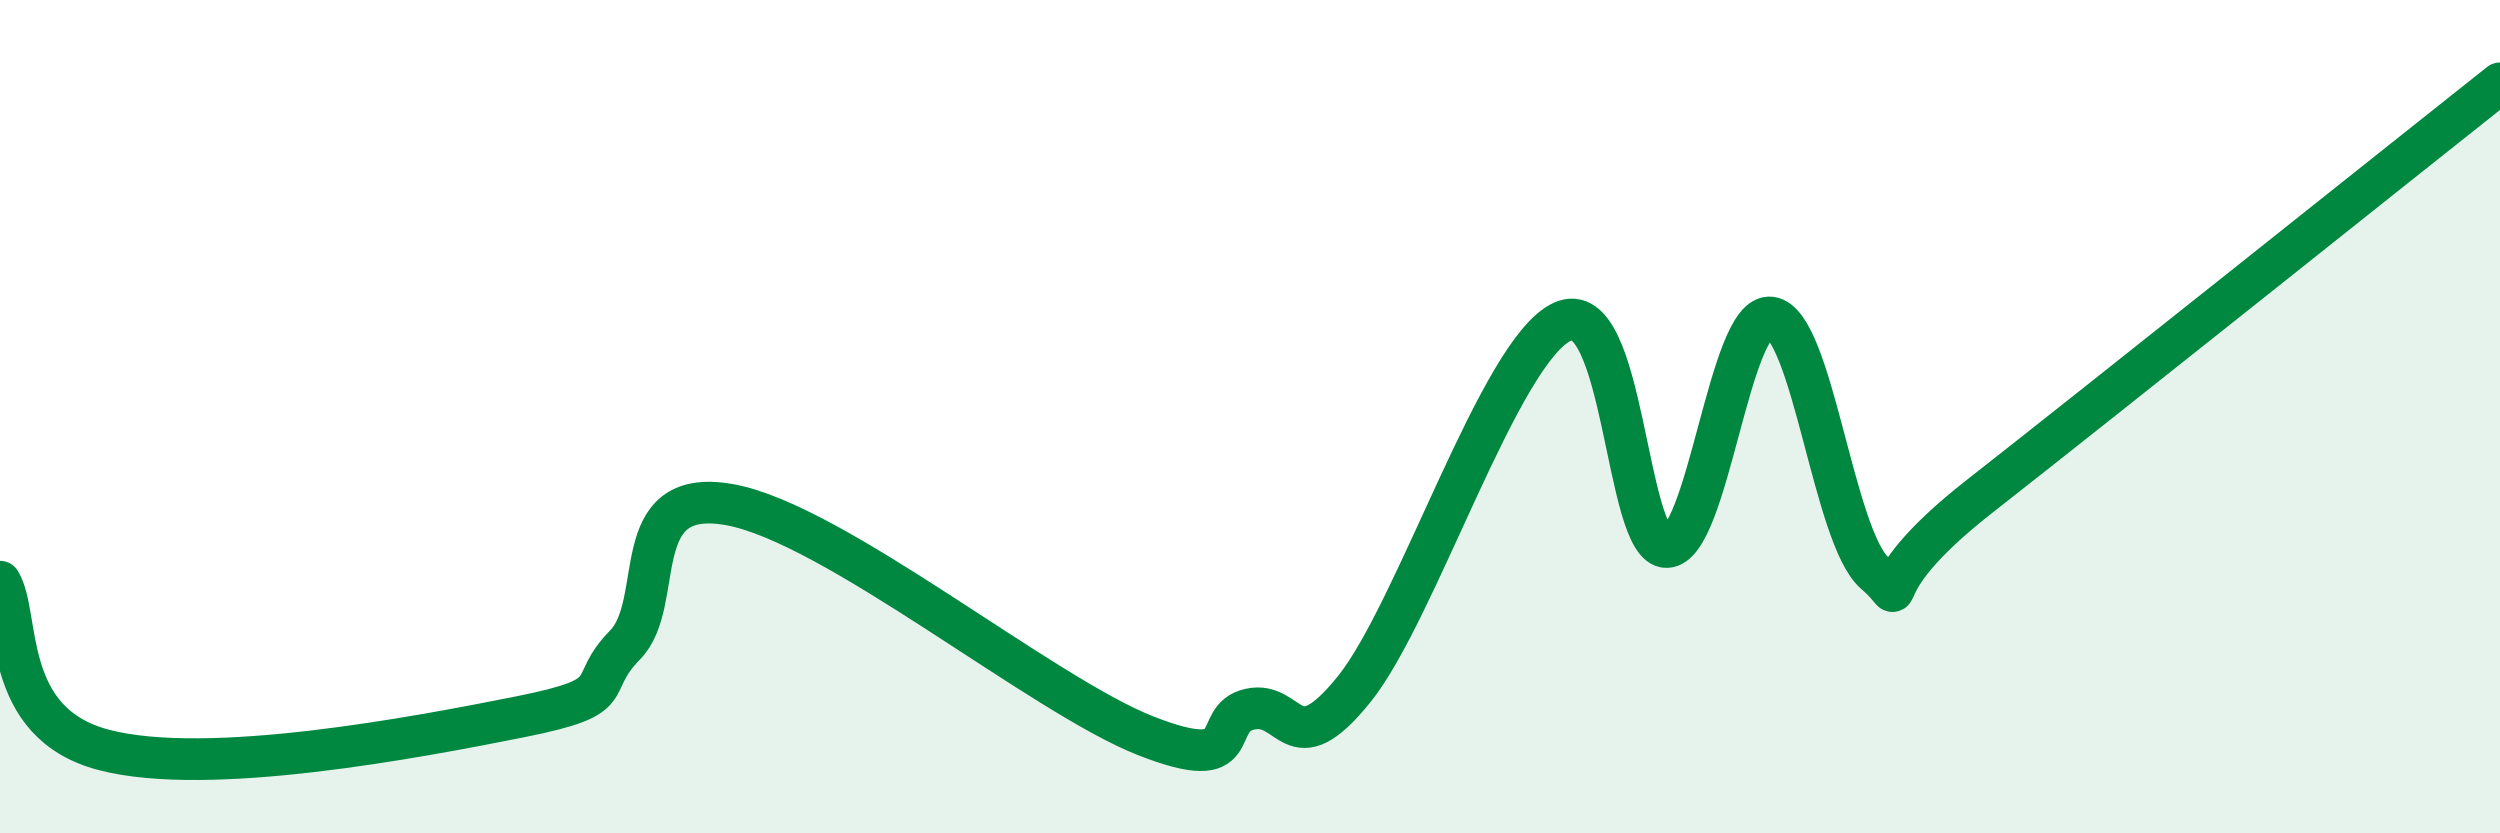
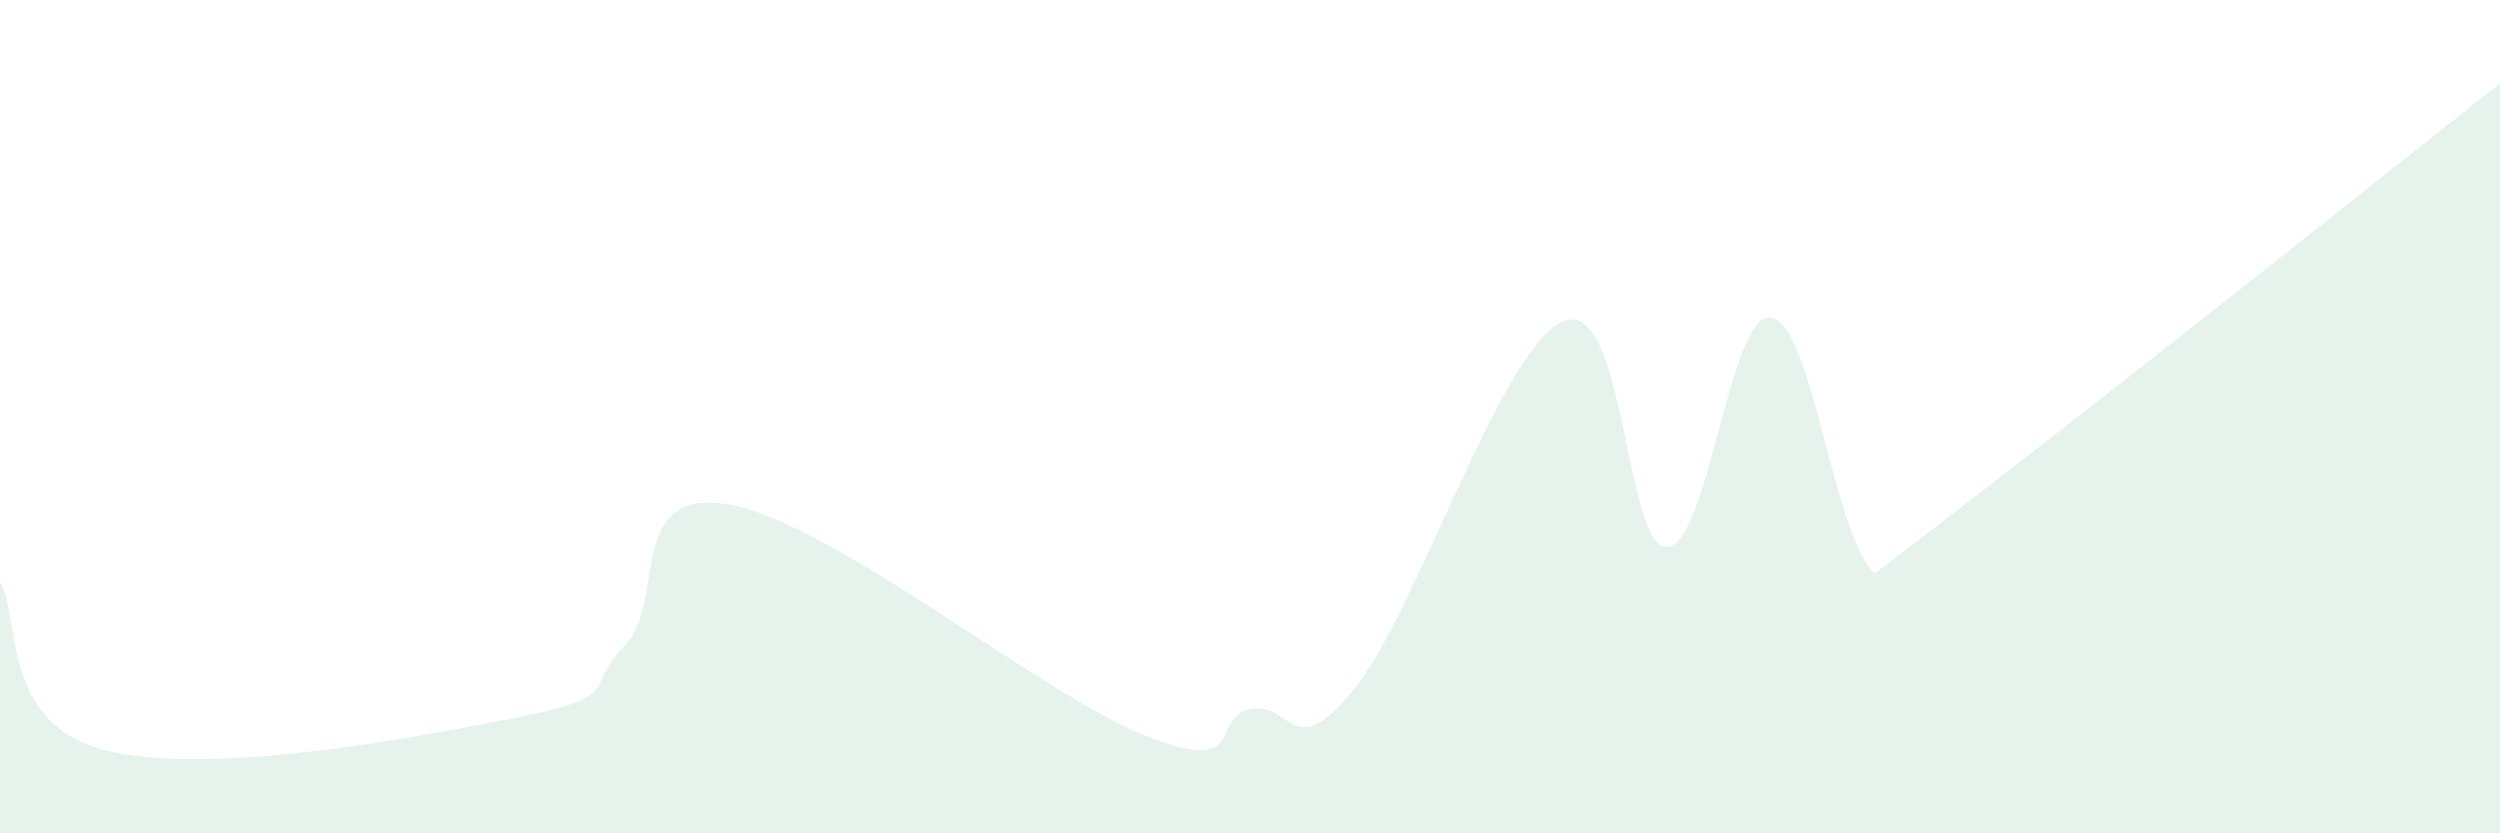
<svg xmlns="http://www.w3.org/2000/svg" width="60" height="20" viewBox="0 0 60 20">
-   <path d="M 0,13.96 C 0.5,14.77 0,17.35 2.5,18 C 5,18.65 10,17.7 12.5,17.2 C 15,16.7 14,16.5 15,15.48 C 16,14.46 15,11.67 17.5,12.11 C 20,12.55 25,16.68 27.5,17.66 C 30,18.64 29,17.24 30,17.02 C 31,16.8 31,18.4 32.5,16.54 C 34,14.68 36,8.4 37.5,7.72 C 39,7.04 39,13.15 40,13.13 C 41,13.11 41.5,7.49 42.5,7.62 C 43.5,7.75 44,12.9 45,13.76 C 46,14.62 44.5,14.27 47.5,11.92 C 50.5,9.57 57.5,3.98 60,2L60 20L0 20Z" fill="#008740" opacity="0.1" stroke-linecap="round" stroke-linejoin="round" />
-   <path d="M 0,13.96 C 0.5,14.77 0,17.35 2.5,18 C 5,18.65 10,17.7 12.5,17.2 C 15,16.7 14,16.5 15,15.48 C 16,14.46 15,11.67 17.5,12.11 C 20,12.55 25,16.68 27.5,17.66 C 30,18.64 29,17.24 30,17.02 C 31,16.8 31,18.4 32.5,16.54 C 34,14.68 36,8.4 37.5,7.72 C 39,7.04 39,13.15 40,13.13 C 41,13.11 41.5,7.49 42.5,7.62 C 43.5,7.75 44,12.9 45,13.76 C 46,14.62 44.5,14.27 47.5,11.92 C 50.5,9.57 57.5,3.98 60,2" stroke="#008740" stroke-width="1" fill="none" stroke-linecap="round" stroke-linejoin="round" />
+   <path d="M 0,13.96 C 0.5,14.77 0,17.35 2.5,18 C 5,18.65 10,17.7 12.5,17.2 C 15,16.7 14,16.5 15,15.48 C 16,14.46 15,11.67 17.5,12.11 C 20,12.55 25,16.68 27.5,17.66 C 30,18.64 29,17.24 30,17.02 C 31,16.8 31,18.4 32.5,16.54 C 34,14.68 36,8.4 37.5,7.72 C 39,7.04 39,13.15 40,13.13 C 41,13.11 41.5,7.49 42.5,7.62 C 43.5,7.75 44,12.9 45,13.76 C 50.5,9.57 57.5,3.98 60,2L60 20L0 20Z" fill="#008740" opacity="0.1" stroke-linecap="round" stroke-linejoin="round" />
</svg>